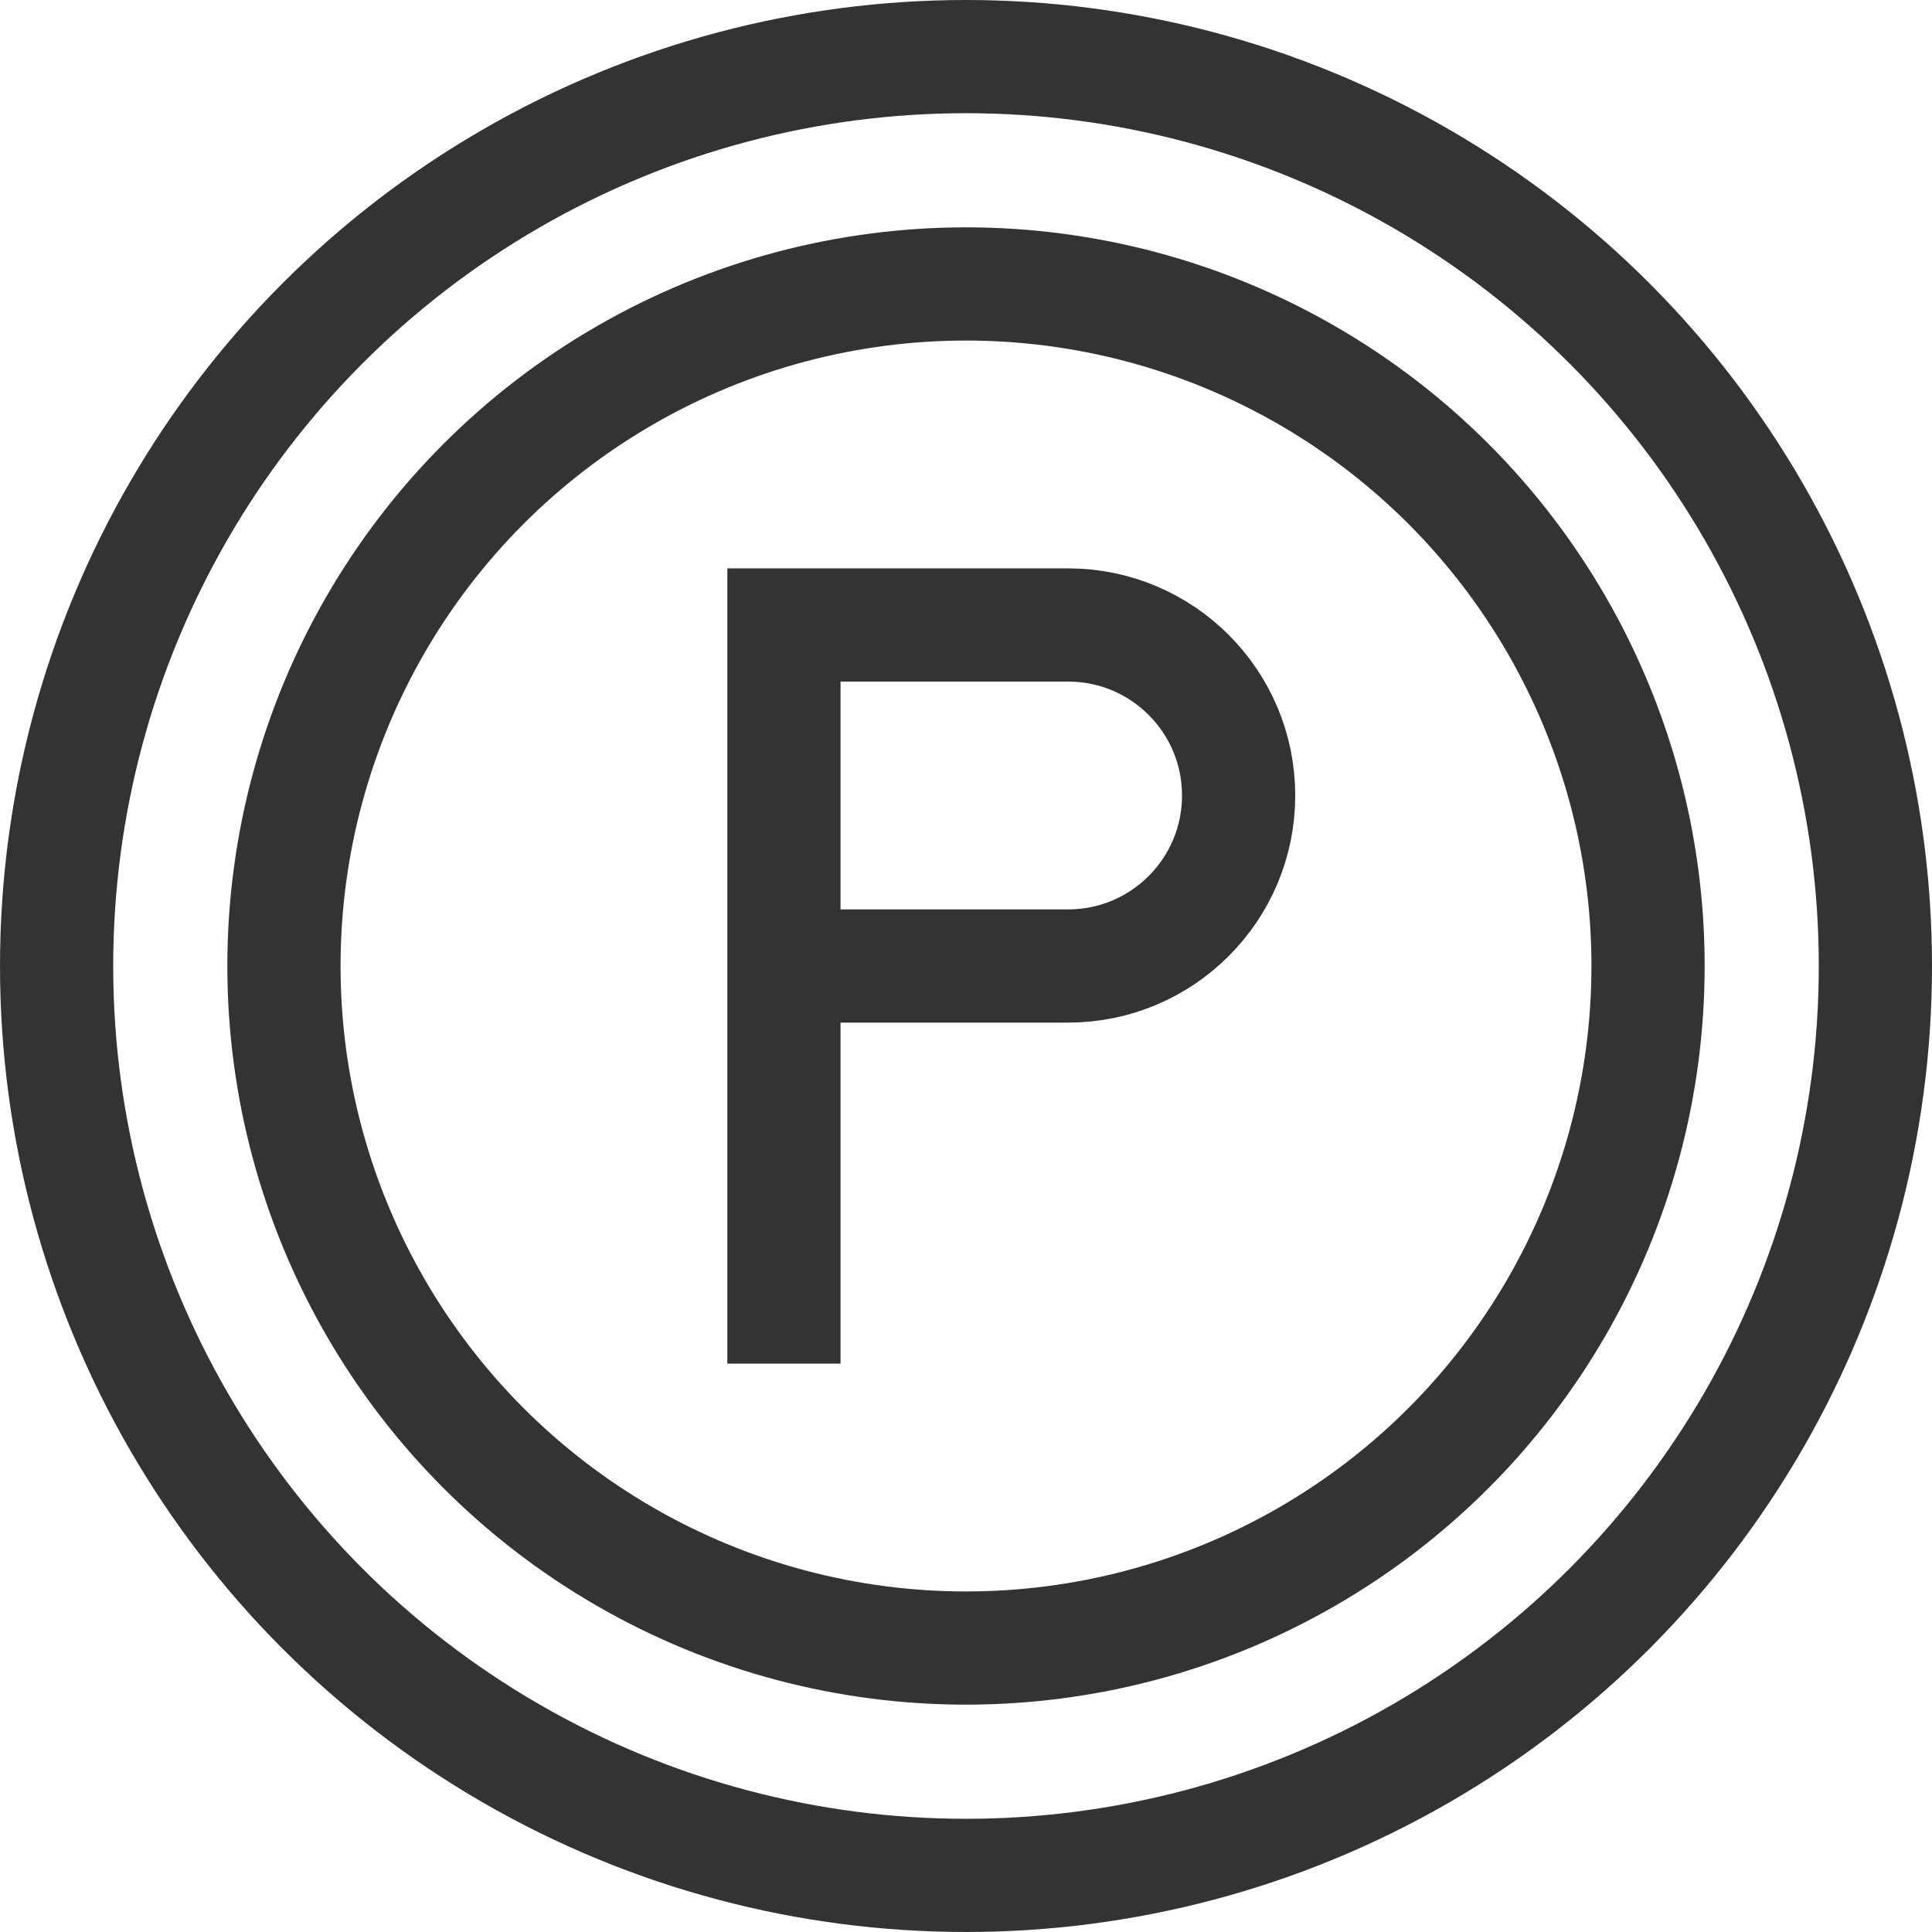
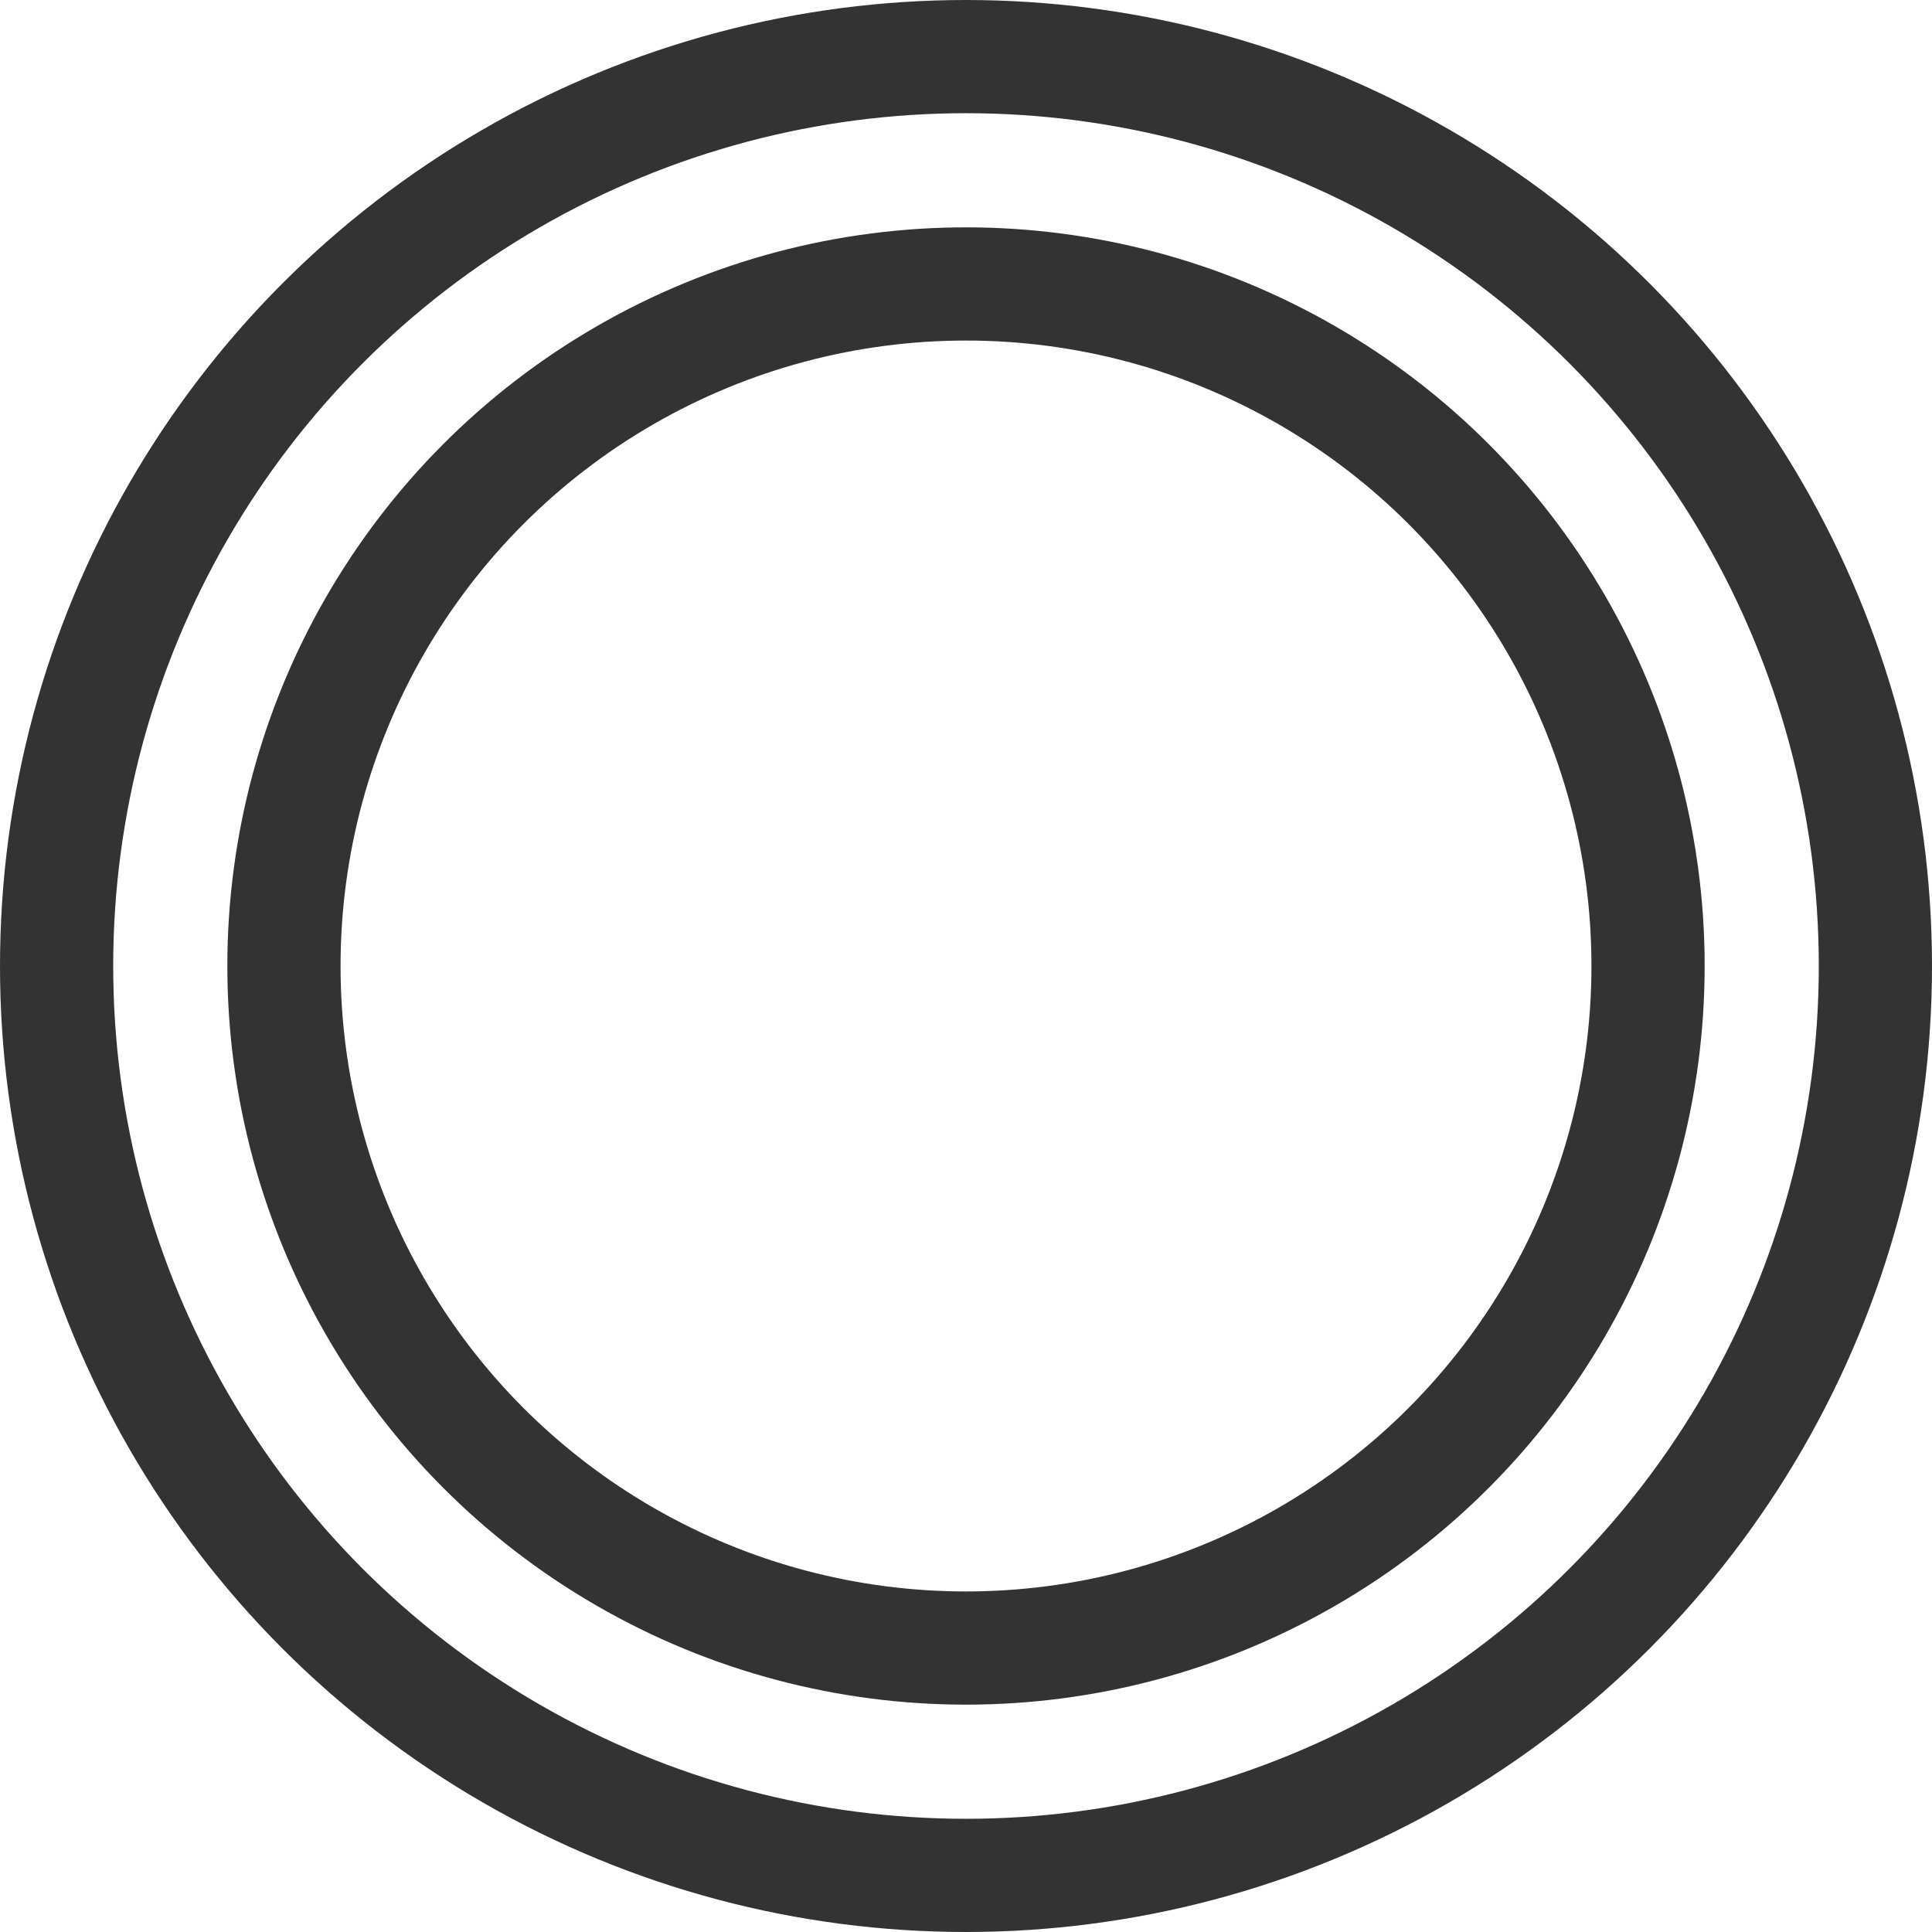
<svg xmlns="http://www.w3.org/2000/svg" width="512" height="512" x="0" y="0" viewBox="0 0 512 512" style="enable-background:new 0 0 512 512" xml:space="preserve" class="">
  <g>
    <circle cx="256" cy="256" r="241" style="stroke-width:30;stroke-miterlimit:10;" fill="none" stroke="#333333" stroke-width="30" stroke-miterlimit="10" data-original="#000000" opacity="1" />
    <circle cx="256" cy="256" r="180.75" style="stroke-width:30;stroke-miterlimit:10;" fill="none" stroke="#333333" stroke-width="30" stroke-miterlimit="10" data-original="#000000" opacity="1" />
-     <path d="M207.75 256h75.313c24.956 0 45.187-20.231 45.187-45.187 0-24.956-20.231-45.187-45.187-45.187H207.75v195.75" style="stroke-width:30;stroke-miterlimit:10;" fill="none" stroke="#333333" stroke-width="30" stroke-miterlimit="10" data-original="#000000" opacity="1" />
  </g>
</svg>